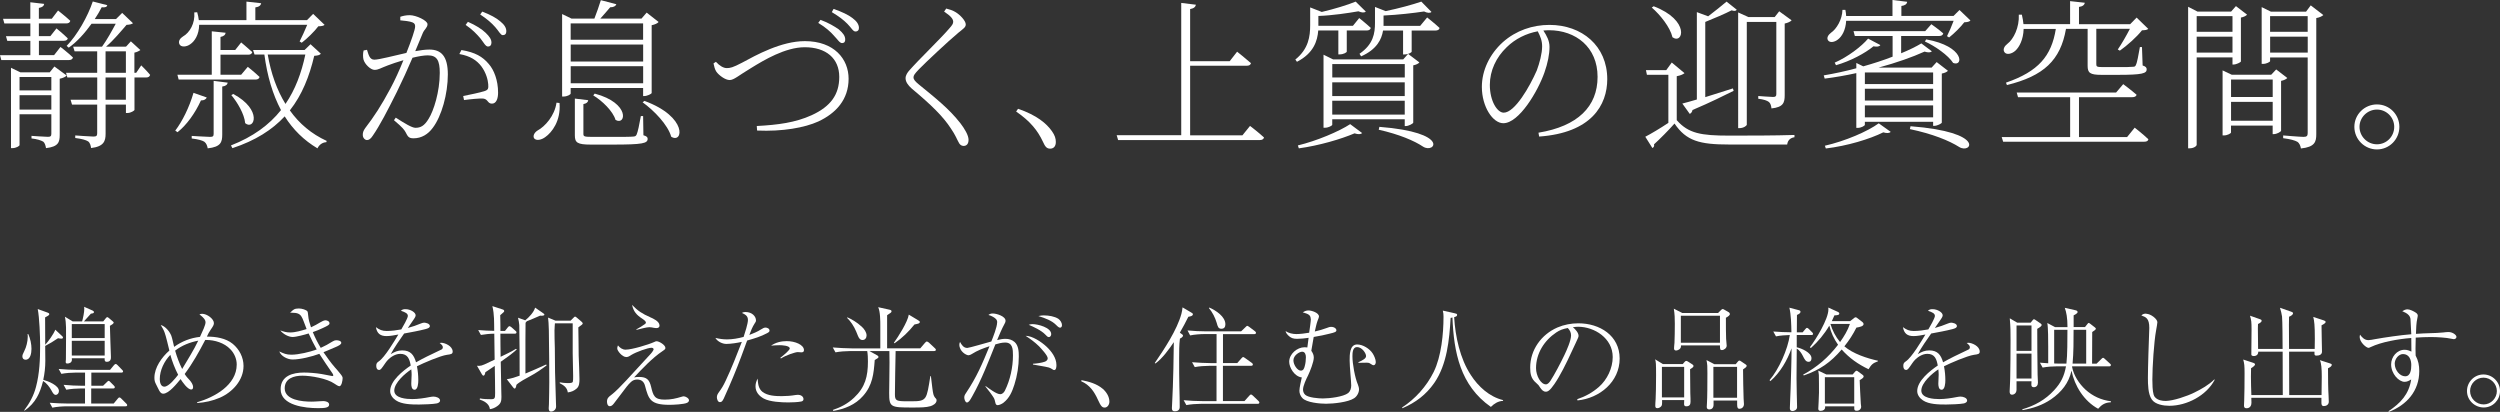
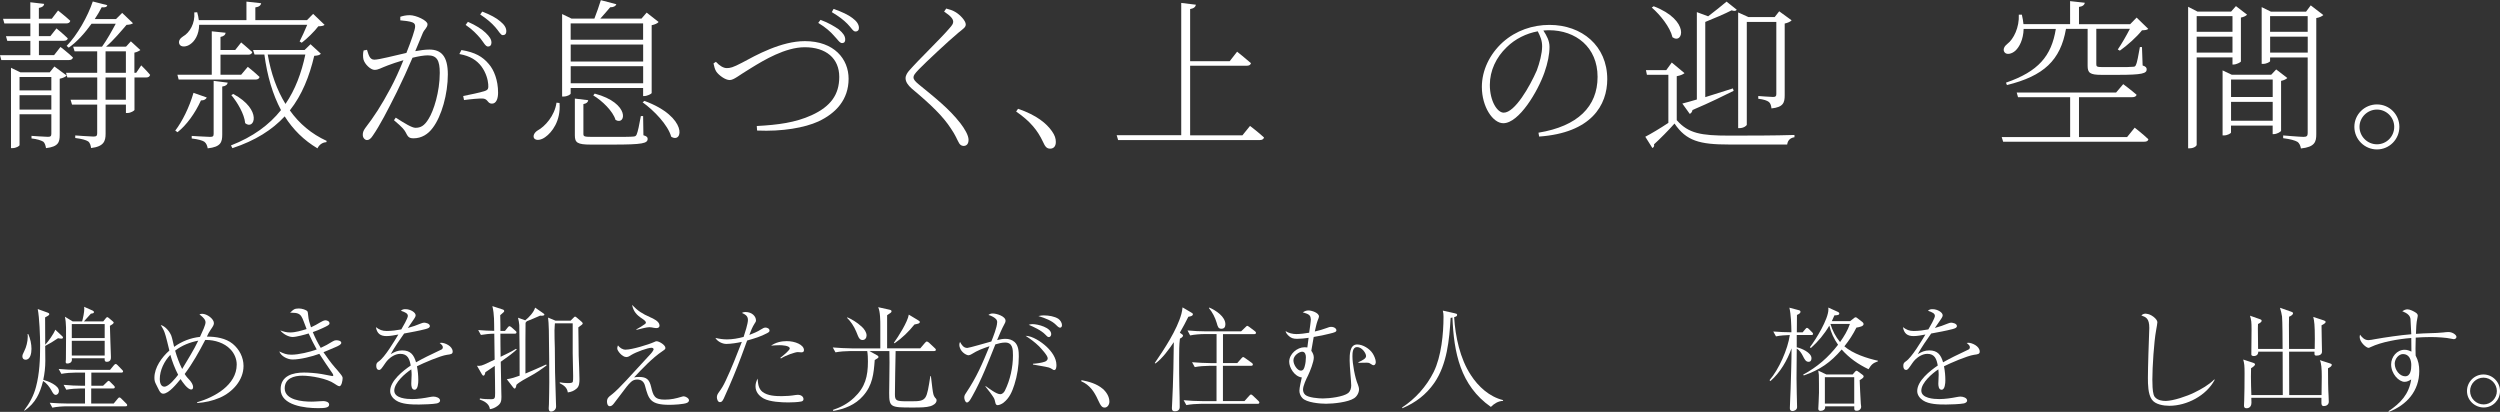
<svg xmlns="http://www.w3.org/2000/svg" id="_レイヤー_2" data-name="レイヤー_2" viewBox="0 0 573.15 94.43">
  <rect x="0" y="0" width="573.15" height="94.43" fill="#333333" stroke="none" />
  <defs>
    <style>
      .cls-1 {
        fill: #fff;
      }
    </style>
  </defs>
  <g id="p">
    <g>
      <path class="cls-1" d="M13.88,10.77s1.74,1.33,2.85,2.41c-.11.41-.44.59-.96.59H.3l-.3-1.11h6.96v-3.29H1.67l-.3-1.07h5.59v-2.92H1l-.3-1.07h6.25V.52l3.18.37c-.07.48-.41.78-1.22.93v2.48h2.96l1.44-1.89s1.74,1.37,2.81,2.37c-.11.41-.44.59-.92.59h-6.29v2.92h2.63l1.41-1.78s1.59,1.29,2.59,2.29c-.07.37-.41.55-.92.55h-5.7v3.29h3.48l1.48-1.89ZM12.47,15.24l2.81,2.07c-.22.3-.85.59-1.59.74v12.88c0,1.67-.3,2.7-3.14,3.03-.11-.59-.26-1.18-.63-1.48-.52-.3-1.37-.59-2.7-.74v-.59s3.11.22,3.77.22c.63,0,.78-.19.78-.74v-4.44h-7.29v7.07c0,.22-.81.7-1.63.7h-.33V15.54l2.15,1.04h6.73l1.07-1.33ZM4.48,17.65v3.07h7.29v-3.07h-7.29ZM11.77,25.12v-3.29h-7.29v3.29h7.29ZM32.38,14.99s1.33,1.3,2.04,2.18c-.11.41-.44.59-.89.59h-2.7v7.47c-.07.15-.85.67-1.55.67h-.41v-1.92h-4.66v6.7c0,1.67-.41,2.92-3.33,3.26-.07-.55-.22-1.18-.67-1.52-.52-.33-1.44-.59-2.96-.78v-.59s3.48.26,4.18.26c.67,0,.85-.19.85-.74v-6.59h-5.77l-.33-1.11h6.11v-5.11h-6.85l-.3-1.07h7.14v-4.92h-5.18l-.33-1.07h6.62c1.11-1.52,2.29-3.66,3.14-5.25h-5.55c-1.48,2.07-3.29,4.11-5.22,5.48l-.48-.41c2.44-2.48,4.85-6.77,5.99-10.18l3.33.85c-.11.41-.41.55-1.29.48-.44.85-.96,1.78-1.59,2.7h4.88l1.41-1.41,2.48,2.37c-.3.22-.74.33-1.48.37-1.15,1.33-2.96,3.52-4.7,5h4.55v-.04h.07l1.07-1.18,2.18,2c-.3.22-.81.48-1.37.59v4.63h.41l1.15-1.7ZM24.2,16.69h4.66v-4.92h-4.66v4.92ZM28.86,17.76h-4.66v5.11h4.66v-5.11Z" />
      <path class="cls-1" d="M47.4,22.35c-.15.37-.59.7-1.33.67-1.33,2.92-3.26,5.62-5.37,7.29l-.52-.37c1.59-2.07,3.22-5.33,4.18-8.66l3.04,1.07ZM40.96,18.24l-.29-1.11h7.88V7.18l3.18.33c-.07.48-.41.81-1.18.96v3h3.37l1.37-1.74s1.55,1.29,2.55,2.22c-.11.41-.44.59-.92.59h-6.37v4.59h4.74l1.52-1.81s1.67,1.33,2.7,2.33c-.11.41-.44.59-.93.59h-17.61ZM45.66,5.7c-.04,2.29-1.04,3.77-2.04,4.44-.85.63-2.11.74-2.48,0-.33-.7.15-1.37.81-1.78,1.52-.85,2.81-3,2.59-5.51l.67-.04c.19.63.3,1.26.37,1.81h10.92V.37l3.37.37c-.07.48-.48.85-1.33.96v2.92h11.84l1.41-1.44,2.63,2.52c-.3.26-.74.3-1.44.33-.89,1.18-2.59,2.85-3.81,3.77l-.48-.3c.52-1,1.22-2.55,1.74-3.81h-24.75ZM48.99,18.54l3.22.41c-.11.48-.44.78-1.26.89v10.99c0,1.78-.33,2.85-3.33,3.18-.11-.59-.3-1.15-.78-1.52-.48-.3-1.37-.56-2.89-.74v-.59s3.55.22,4.22.22c.63,0,.81-.15.81-.7v-12.14ZM73.56,12.32c-.3.33-.67.41-1.52.48-1.11,4.7-2.78,8.95-5.59,12.51,2.15,3.03,4.96,5.4,8.44,6.99l-.07.3c-.89.04-1.63.56-2.04,1.41-3.11-1.85-5.59-4.29-7.51-7.33-2.85,3.07-6.7,5.55-11.99,7.29l-.33-.63c5.03-1.96,8.77-4.7,11.47-8.1-1.89-3.55-3.15-7.77-3.81-12.73h-2.26l-.33-1.04h11.8l1.37-1.33,2.37,2.18ZM53.47,21.54c6.77,3.63,4.85,8.44,2.74,6.7-.19-2.11-1.81-4.81-3.18-6.44l.44-.26ZM61.38,12.51c.74,4.33,2.11,8.14,4.07,11.32,2.22-3.26,3.66-7.07,4.55-11.32h-8.62Z" />
      <path class="cls-1" d="M91.76,3.85c.56-.19,1.3-.37,2.18-.37,1.44,0,4.07,1.22,4.07,2.07,0,.78-.7,1.15-1.07,2-.41.96-1,2.44-1.74,4.18,1.04-.19,2.29-.37,3.22-.37,2.7,0,4.25,1.48,4.25,5.7,0,4.44-1.41,9.58-3.48,12.28-1.04,1.41-2.52,2.37-4.4,2.37-1.18,0-1.33-.52-1.81-1.41-.3-.52-.59-1-2.66-2.74l.41-.59c2,1.29,3.7,2.33,4.51,2.33,1.15,0,2.04-.41,3.03-2.07,1.15-1.81,2.55-6.18,2.55-10.51,0-2.85-.63-4.03-2.74-4.03-.92,0-2.18.22-3.51.55-1.07,2.52-2.37,5.37-3.63,7.92-2.11,4.22-3.85,7.59-5.48,9.95-.48.74-.89,1-1.33,1-.41,0-.96-.44-.96-1.18,0-.52.11-.93.55-1.55,2.07-2.7,3.63-5.07,5.81-9.14.96-1.78,2.04-4.14,2.96-6.44-1.44.41-2.78.89-3.55,1.18-1.7.63-2.18,1.04-3.07,1.04s-2.26-1.29-2.55-2.41c-.11-.48-.15-1.37.04-2.04l.78-.15c.33,1,.55,2.26,1.67,2.26s4.7-.96,7.36-1.55c1.15-2.89,2-5.37,2-6.03,0-.44-.07-.74-.59-.96-.56-.26-1.96-.41-2.81-.48v-.81ZM105.79,11.47c3.14.52,4.85,1.52,6.25,3.18,1.22,1.37,2.15,3.77,2.15,6.59,0,1.37-.41,2.52-1.41,2.52s-.89-1-1.92-1.15c-.78-.11-3.18.15-4.48.33l-.19-.93c1.3-.26,3.89-.78,4.96-1.15.78-.26.85-.59.78-1.55-.07-.93-.44-2.55-1.55-4.07-1.07-1.41-2.55-2.41-5.07-2.85l.48-.93ZM107.27,5c1.85.81,3.18,1.67,4.07,2.52.92.89,1.33,1.52,1.33,2.26,0,.56-.3.89-.78.89-.59,0-1-.93-1.74-1.85-.78-.93-1.85-2.07-3.4-3.11l.52-.7ZM110.56,2.66c1.85.7,3.26,1.48,4.11,2.22,1,.81,1.41,1.52,1.41,2.29,0,.59-.3.89-.81.89s-.93-.96-1.74-1.85c-.85-.96-1.81-1.81-3.44-2.89l.48-.67Z" />
      <path class="cls-1" d="M128.28,23.61c.33,4.14-1.78,6.77-3.26,7.81-.89.67-2.11.93-2.59.26-.3-.59.11-1.3.78-1.74,1.74-.93,3.96-3.4,4.37-6.4l.7.07ZM130.83,20.17v1.26c0,.26-.81.7-1.63.7h-.33V3.22l2.15,1.04h5.25c.48-1.22,1.11-3,1.48-4.22l3.55.93c-.15.44-.63.7-1.41.7-.63.74-1.52,1.78-2.26,2.59h9.44l1.18-1.37,2.74,2.15c-.22.3-.85.59-1.59.74v15.54c-.04.22-1.04.7-1.7.7h-.26v-1.85h-16.61ZM130.83,5.37v3.74h16.61v-3.74h-16.61ZM147.45,14.1v-3.89h-16.61v3.89h16.61ZM147.45,19.09v-3.92h-16.61v3.92h16.61ZM147.52,31.01c.74.22.96.44.96.81,0,1.04-1.07,1.33-7.96,1.33h-5.07c-3.07,0-3.66-.44-3.66-2.11v-8.44l3.07.37c-.04.44-.41.78-1.11.89v6.85c0,.55.19.67,1.89.67h4.88c2.33,0,4.03,0,4.66-.07.48-.04.59-.11.78-.48.26-.59.63-2.29.96-4.22h.52l.07,4.4ZM136.35,21.46c8.21,2.18,7.14,7.44,4.77,6.03-.59-2-3.07-4.4-5.11-5.62l.33-.41ZM147.74,23.13c10.07,3.7,8.84,9.92,6.14,8.21-.74-2.7-3.96-6.03-6.55-7.88l.41-.33Z" />
      <path class="cls-1" d="M164.13,14.17c.85.93,1.74,1.44,2.48,1.44.78,0,1.37-.11,3.48-1.22,3.29-1.78,9.03-4.96,14.43-4.96,6.73,0,10.03,4.11,10.03,8.62,0,4.77-2.89,7.92-6.96,9.81-3.11,1.41-8.18,2.33-14.02,2.07l-.07-1.04c4.88-.26,8.84-.78,12.58-2.48,4.37-2,6.33-4.74,6.33-8.77,0-4.26-3.03-6.81-7.92-6.81-4.44,0-9.36,2.96-12.25,4.74-2.92,1.74-3.96,2.78-4.96,2.78s-2.44-1.07-3.03-1.89c-.37-.55-.52-1.22-.67-1.92l.55-.37ZM191.22,8.21c-.81-.93-1.96-1.96-3.63-2.96l.52-.7c1.85.67,3.22,1.52,4.18,2.18,1.04.89,1.44,1.52,1.48,2.22.04.59-.18.89-.67.93-.59.04-1.04-.81-1.89-1.67ZM194.29,5.48c-.92-.93-1.92-1.7-3.59-2.7l.41-.74c1.92.67,3.37,1.37,4.29,2.07,1,.74,1.48,1.44,1.52,2.22.04.52-.26.89-.78.89-.55.04-.96-.85-1.85-1.74Z" />
      <path class="cls-1" d="M216.45,2.66l.48-.7c.78.22,1.41.37,2.07.78,1.11.63,2.41,2.04,2.41,2.85,0,.67-.52.96-1.7,1.92-2.44,2.04-7.47,6.77-8.99,8.33-1.07,1.11-1.29,1.48-1.29,1.89,0,.52.41.96,1.22,1.63,3.88,3.18,6.92,5.55,9.55,8.92.96,1.26,1.85,2.74,1.85,3.77,0,.93-.44,1.41-1.15,1.41-.52,0-.92-.37-1.11-.81-.41-.7-.74-1.67-1.78-3.18-1.78-2.74-4.4-5.33-8.96-9.14-.92-.81-1.44-1.59-1.44-2.41,0-.63.41-1.3.93-1.85,1.85-2.15,7.33-7.44,9.1-9.55.67-.74.89-1.11.89-1.52,0-.59-.44-1.26-2.07-2.33Z" />
      <path class="cls-1" d="M233.4,24.94c4.33,1.48,6.55,3.4,7.77,5.14.67.96.89,1.67.89,2.48,0,1-.52,1.52-1.3,1.52s-1.15-.44-1.66-1.59c-1.18-2.52-2.85-4.66-6.14-6.92l.44-.63Z" />
      <path class="cls-1" d="M286.57,28.86s2,1.52,3.22,2.66c-.11.41-.44.59-1,.59h-32.45l-.33-1.11h14.8V.67l3.37.41c-.11.48-.44.85-1.33,1v11.95h9.07l1.7-2.18s1.96,1.55,3.18,2.63c-.11.41-.44.59-.96.59h-12.99v15.95h11.99l1.74-2.15Z" />
-       <path class="cls-1" d="M302.22,6.99c-.18,2.41-1.07,5.22-4.88,7.18l-.37-.52c3.03-2.44,3.4-5.29,3.4-7.92V1.7l2.66,1.04c2.85-.67,5.99-1.63,7.77-2.37l2.33,2.29c-.37.3-.93.26-1.7-.07-2.37.41-6,.96-9.18,1.07v2.26h7.92l1.44-1.78s1.63,1.29,2.66,2.26c-.11.41-.44.59-.96.59h-4.55v4.85c0,.15-.67.63-1.67.63h-.26v-5.48h-4.62ZM297.55,33.34c4.33-1.04,9.47-3.22,11.99-4.88l2.74,2.04c-.33.33-.92.33-1.74.07-3.11,1.33-8.14,2.81-12.77,3.44l-.22-.67ZM322.05,28.9v-1.55h-16.62v1.26c0,.18-.85.67-1.63.67h-.37V12.54l2.18,1.07h16.1l1.11-1.26,2.59,1.96c-.19.26-.78.56-1.41.67v13.14c-.04.22-1.07.78-1.7.78h-.26ZM305.44,14.69v3.07h16.62v-3.07h-16.62ZM322.05,18.87h-16.62v3.15h16.62v-3.15ZM322.05,26.27v-3.18h-16.62v3.18h16.62ZM327.19,4s1.74,1.37,2.85,2.41c-.07.41-.44.59-.96.59h-5.44v4.85c0,.15-.7.63-1.67.63h-.3v-5.48h-4.59c-.33,2.04-1.44,4.33-5.03,5.92l-.37-.59c3.18-2.18,3.55-4.7,3.55-7.07V1.59l2.44.96c3.04-.63,6.29-1.52,8.18-2.18l2.33,2.37c-.33.3-.92.26-1.7-.11-2.44.37-5.99.78-9.29.93v2.37h8.4l1.59-1.92ZM316.24,29.08c16.39,1.29,12.69,6.22,10.03,4.55-2.04-1.37-5.55-2.85-10.18-3.89l.15-.67Z" />
      <path class="cls-1" d="M352.72,30.42c8.99-1.48,13.54-5.99,13.54-12.8s-5-10.69-11.14-10.69c-.44,0-.85.04-1.29.07.78,1.18,1.41,2.37,1.41,3.74,0,1.74-.41,3.74-1.15,5.85-1.52,4.37-5.85,11.66-9.44,11.66-2.41,0-4.92-3.77-4.92-8.33,0-3.77,1.78-7.51,4.81-10.25,3.04-2.7,6.85-3.96,10.69-3.96,7.44,0,13.25,4.81,13.25,12.43,0,5.96-3.63,12.32-15.62,13.17l-.15-.89ZM352.54,7.18c-2.63.48-5.18,1.74-7.1,3.63-2.41,2.29-3.88,5.37-3.88,8.66,0,3.7,1.7,6.36,3.18,6.36,2.55,0,5.96-5.96,7.59-9.69.63-1.7,1.22-3.89,1.22-5.51,0-1.33-.41-2.29-1-3.44Z" />
      <path class="cls-1" d="M384.43,27.57c2.66,3.03,5.59,3.52,11.95,3.52,4.48,0,10.47,0,15.02-.15v.52c-.96.15-1.55.7-1.67,1.67h-13.32c-6.73,0-9.81-.81-12.51-4.81-1.33,1.52-3.44,3.63-4.7,4.77.11.44-.07.67-.37.85l-1.63-2.59c1.29-.67,3.4-1.92,5.29-3.18v-11.03h-4.92l-.22-1.07h4.66l1.26-1.74,2.92,2.44c-.26.22-.81.52-1.78.7v10.1ZM379.14,1.44c8.4,3.22,6.73,8.84,4.29,7.1-.52-2.29-2.81-5.14-4.74-6.81l.44-.3ZM389.02,2.78l2.59.96c1.48-1.11,3.15-2.48,4.22-3.37l2.33,1.85c-.15.3-.48.37-1.18.15-1.48.78-4.03,1.85-6.03,2.66v17.24c1.92-.59,4.11-1.29,6.33-2l.18.55c-2.18,1.07-5.25,2.63-9.44,4.4-.07.44-.3.74-.63.89l-1.7-2.37c.78-.19,1.92-.52,3.33-.93V2.78ZM400.45,28.64c0,.15-.67.74-1.7.74h-.26V2.85l2.37,1.07h6l1.04-1.33,2.85,2.07c-.26.3-.89.59-1.59.74v16.43c0,1.7-.3,2.74-3.03,3.03-.07-.56-.19-1.15-.59-1.48-.44-.33-1.18-.59-2.44-.74v-.63s2.77.22,3.4.22c.59,0,.74-.19.74-.67V5.03h-6.77v23.61Z" />
-       <path class="cls-1" d="M425.58,16.76c-2.37.52-4.81.96-7.25,1.26l-.22-.74c2.44-.41,5-.96,7.47-1.63v-1.22l1.59.78c2.37-.67,4.66-1.41,6.73-2.22v-4.74h-8.66l-.3-1.11h16.43l1.41-1.59s1.67,1.15,2.74,2.11c-.11.41-.44.59-.96.59h-8.7v3.96c1.81-.74,3.4-1.52,4.63-2.26l2.4,1.81c-.26.3-.85.33-1.67.07-2.77,1.26-6.44,2.55-10.51,3.66h12.14l1.15-1.26,2.59,2c-.22.26-.78.52-1.41.63v11.25c-.04.22-1.07.74-1.7.74h-.29v-.93h-15.65v.7c0,.19-.81.7-1.67.7h-.29v-12.58ZM418.36,33.41c4.7-1.07,9.84-3.29,12.36-5.14l2.74,1.96c-.26.3-.89.37-1.7.11-3.11,1.55-8.25,3.11-13.17,3.7l-.22-.63ZM451.74,4.7c-.26.3-.7.37-1.41.41-.85,1.11-2.29,2.55-3.48,3.48l-.48-.3c.48-.93,1.07-2.33,1.52-3.52h-24.64c-.11,2.15-1,3.63-1.89,4.29-.74.59-1.85.85-2.29.15-.33-.56.07-1.22.7-1.7,1.26-.85,2.59-3.03,2.63-5.25h.67c.11.48.15.96.18,1.41h10.62V0l3.37.41c-.07.52-.48.85-1.33.96v2.29h11.95l1.37-1.37,2.52,2.41ZM431.09,10.32c-.18.37-.74.44-1.59.3-1.85,1.55-5.29,3.4-8.58,4.33l-.3-.59c3-1.3,6.18-3.74,7.66-5.51l2.81,1.48ZM427.54,16.61v2.66h15.65v-2.66h-15.65ZM427.54,23.05h15.65v-2.7h-15.65v2.7ZM443.19,26.9v-2.74h-15.65v2.74h15.65ZM438.01,28.94c17.5,1.37,13.88,6.44,11.17,4.77-2.33-1.48-6.18-3.03-11.32-4.11l.15-.67ZM441.6,9.03c8.84,1.59,8.55,6.36,6.18,5.4-1.11-1.74-4.18-3.89-6.48-4.92l.3-.48Z" />
      <path class="cls-1" d="M489.4,29.27s1.96,1.52,3.14,2.66c-.07.41-.44.56-.96.56h-32.34l-.33-1.07h15.69v-9.14h-11.95l-.3-1.07h22.79l1.63-1.92s1.85,1.37,3.07,2.44c-.11.37-.44.55-1,.55h-12.21v9.14h11.03l1.74-2.15ZM463.94,6.62c-.07,2.48-1,4.18-1.89,5-.81.74-2.04,1.04-2.52.33-.41-.63,0-1.37.67-1.89,1.44-1.07,2.78-3.81,2.63-6.7h.7c.19.78.3,1.52.37,2.18h10.69V.26l3.37.37c-.07.48-.48.85-1.33.96v3.96h11.73l1.48-1.52,2.67,2.59c-.26.26-.74.3-1.44.33-1.18,1.52-3.44,3.52-5.07,4.66l-.48-.26c.85-1.22,2-3.22,2.78-4.74h-7.7v8.1c0,.55.11.67,1.48.67h3.55c1.59,0,2.85,0,3.37-.07.41,0,.56-.11.67-.41.3-.55.59-2.29.92-4.11h.48l.15,4.22c.7.22.93.48.93.89,0,.93-1,1.26-6.55,1.26h-3.85c-2.63,0-3.14-.48-3.14-2.07V6.62h-4.96c-1.26,7.22-5.11,10.8-13.54,12.88l-.22-.55c7.4-2.55,10.43-6.07,11.43-12.32h-7.36Z" />
      <path class="cls-1" d="M503.61,13.17v20.02c0,.3-.67.81-1.59.81h-.37V1.55l2.15,1.11h7.7l1.11-1.26,2.55,1.96c-.19.26-.78.55-1.41.67v10.06c-.04.19-1.04.7-1.67.7h-.26v-1.63h-8.21ZM503.61,3.7v3.59h8.21v-3.59h-8.21ZM511.82,12.06v-3.66h-8.21v3.66h8.21ZM524.4,17.87c-.22.26-.81.56-1.44.67v11.43c-.04.26-1,.78-1.67.78h-.26v-1.96h-9.55v1.59c0,.19-.81.67-1.63.67h-.3v-14.91l2.11,1h9.03l1.15-1.22,2.55,1.96ZM511.49,18.24v4h9.55v-4h-9.55ZM521.04,27.68v-4.33h-9.55v4.33h9.55ZM532.66,3.44c-.26.26-.89.59-1.63.7v26.64c0,1.74-.33,2.92-3.52,3.26-.11-.63-.33-1.22-.85-1.55-.56-.3-1.52-.59-3.22-.81v-.63s3.92.33,4.66.33.96-.22.96-.85V13.17h-8.62v.85c0,.15-.78.63-1.63.63h-.3V1.63l2.11,1.04h8.07l1.07-1.44,2.89,2.22ZM520.44,3.7v3.59h8.62v-3.59h-8.62ZM529.07,12.06v-3.66h-8.62v3.66h8.62Z" />
      <path class="cls-1" d="M539.76,29.08c0-2.85,2.33-5.14,5.18-5.14s5.14,2.29,5.14,5.14-2.29,5.18-5.14,5.18-5.18-2.33-5.18-5.18ZM540.94,29.08c0,2.18,1.78,4,4,4s3.96-1.81,3.96-4-1.78-3.96-3.96-3.96-4,1.78-4,3.96Z" />
    </g>
    <g>
      <path class="cls-1" d="M7.21,80.05c0,.86-.21,2.42-1.35,2.42-.47,0-.73-.31-.73-.75,0-.31.1-.6.42-1.2.49-.94.81-2.26.81-3.3,0-.23,0-.31-.05-.62h.18c.47,1.09.73,2.24.73,3.46ZM12.67,75.58l1.61,1.51c.08.08.16.16.16.29,0,.21-.21.26-.36.26-.23,0-.52-.05-.78-.1-.88.62-1.98,1.27-2.94,1.77,0,1.14.03,2.29.03,3.43,0,1.46-.16,2.91-.47,4.34,1.07.29,3.59,1.25,3.59,2.57,0,.44-.29.88-.75.88-.42,0-.68-.49-.96-1.01-.47-.83-1.09-1.66-1.92-2.18-.75,2.91-1.72,5.02-4.24,6.81l-.1-.08c1.25-1.64,2.18-3.35,2.7-5.33.83-3.07.96-6.4.96-9.54,0-2.13-.16-6.37-.55-8.35l2.29.83c.21.08.36.16.36.34,0,.26-.42.47-.96.75.03,2.08.03,4.16.03,6.27.75-.81,1.92-2.44,2.31-3.46ZM20.91,88.43h2.73l.81-.78c.23-.23.34-.34.44-.34.16,0,.31.18.42.29l.78.78c.1.1.23.23.23.39,0,.23-.18.29-.39.29h-5.02v3.46h5.15l.91-1.09c.1-.13.23-.31.42-.31.16,0,.31.16.42.26l1.09,1.09c.1.1.26.23.26.42,0,.23-.21.26-.39.26h-13.42c-1.01,0-2.37.1-3.35.31l-.6-1.12c1.43.1,2.86.18,4.32.18h3.77v-3.46h-.96c-.99,0-2.37.1-3.33.29l-.62-1.12c1.43.13,2.89.21,4.32.21h.6v-3.02h-2.08c-1.01,0-2.37.1-3.35.29l-.62-1.12c1.46.13,2.89.21,4.34.21h7.44l.86-1.04c.13-.16.29-.31.44-.31s.31.16.42.26l1.01,1.04c.18.18.26.26.26.39,0,.23-.21.29-.39.29h-6.89v3.02ZM23.69,73.66l.52-.65c.08-.1.26-.31.39-.31.08,0,.23.1.42.26l.91.78c.13.1.13.16.13.23,0,.23-.42.47-.86.73.05,2.34.16,4.71.23,7.05v.26c0,.7-.47.94-.91.94-.57,0-.55-.39-.52-.81h-7.54c.03.08.03.18.03.29,0,.73-.62.91-1.04.91-.26,0-.39-.08-.39-.36,0-.13.05-.47.05-.62.03-1.61.03-3.2.03-4.78s.08-3.48-.26-4.97l1.77,1.07h2.18c.21-.73.49-2.08.49-2.83,0-.23,0-.31-.05-.52l1.98.88c.16.08.29.18.29.36,0,.21-.23.29-.7.34-.52.6-1.07,1.17-1.59,1.77h4.45ZM16.46,77.51h7.54v-3.22h-7.54v3.22ZM16.46,81.51h7.54v-3.38h-7.54v3.38Z" />
      <path class="cls-1" d="M47.12,73.92c0-.6-.42-1.09-1.4-1.85.23-.08.39-.13.62-.13,1.12,0,2.7,1.17,2.7,2.13,0,.39-.18.73-.7,1.46-.39.55-.65,1.07-.91,1.64,2.03,0,4.32.34,5.93,1.66,1.51,1.25,2.47,3.09,2.47,5.07,0,3.3-2.55,6.03-5.43,7.28-1.69.73-3.38,1.09-5.2,1.22v-.18c3.95-1.14,9.07-3.93,9.07-8.66,0-1.3-.57-2.6-1.48-3.51-1.35-1.43-3.56-2.11-5.51-2.11h-.23c-1.4,2.7-2.89,5.36-4.71,7.8.31.52.78,1.04,1.2,1.48.31.36.73.99.73,1.48,0,.29-.08.6-.42.6-.86,0-2.03-1.74-2.45-2.39-.81.96-2.65,3.35-4,3.35-.75,0-1.04-1.07-1.61-2.13-.29-.55-.39-.91-.39-1.53,0-2.37,1.72-4.73,3.43-6.24-.26-1.01-.78-3.35-1.12-4.21-.21-.57-.55-1.12-.86-1.64,1.04.26,2.03,1.48,2.42,2.44.23.62.47,1.85.65,2.57,1.77-1.27,3.74-2.05,5.93-2.29.62-1.33,1.27-2.73,1.27-3.33ZM39.05,81.35c-1.4,1.46-2.42,3.54-2.42,5.56,0,.65.18,1.74,1.04,1.74,1.04,0,2.57-1.95,3.17-2.73-.7-1.33-1.4-3.12-1.79-4.58ZM40.15,80.39c.42,1.46.94,2.86,1.61,4.21,1.25-2.13,2.62-4.24,3.69-6.5-1.9.36-3.77,1.09-5.3,2.29Z" />
      <path class="cls-1" d="M66.95,71.68c-.16,0-.29,0-.44.03.68-.7.96-.99,2-.99.7,0,1.72.31,1.98.68.1.16.13.7.16.91.08,1.01.34,1.79.65,2.73.81-.36,1.43-.73,2.18-1.17.29-.18.81-.44,1.12-.44.39,0,.94.23.94.68,0,.36-.31.52-1.59,1.12-.73.34-1.48.65-2.24.91.57,1.38,1.07,2.34,1.82,3.61.99-.44,1.74-.86,2.65-1.43.34-.21.57-.31.99-.31.36,0,1.07.13,1.07.6,0,.36-.68.7-1.25.94-.94.42-1.87.81-2.83,1.2.73,1.09,1.74,2.47,2.6,3.46.57.62.68.78,1.22,1.43.52.62.57.86.57,1.04,0,.55-.23,1.87-.75,1.87-.26,0-.88-.42-1.14-.6-1.66-1.17-5.33-1.82-7.36-1.82-1.92,0-4.03.62-4.03,2.91,0,2.7,4.08,3.04,6.08,3.04,1.12,0,2.05-.13,2.76-.13.49,0,1.35.18,1.35.81,0,.78-1.17.81-2.62.81-2.78,0-8.5-.57-8.5-4.34,0-3.09,2.81-3.82,5.36-3.82,1.17,0,2.76.13,4.03.34s2.31.47,2.47.47c.1,0,.21-.05.21-.18s-.13-.36-.21-.47c-1.01-1.48-2.03-2.94-2.99-4.45-1.66.62-4.37,1.3-6.14,1.3-1.12,0-2.63-.73-3.04-1.85,1.01.47,1.61.75,2.76.75,1.66,0,4.24-.62,5.82-1.2-.68-1.2-1.27-2.42-1.85-3.67-.83.26-2.83.81-3.67.81-.99,0-2.24-.73-2.83-1.51.78.29,1.43.47,2.26.47,1.22,0,2.6-.42,3.77-.78-1.14-2.81-.99-3.74-3.33-3.74Z" />
      <path class="cls-1" d="M93.5,72.41c0-.52-.52-.81-1.59-1.17.34-.31.62-.36,1.07-.36,1.09,0,2.31.73,2.31,1.4,0,.29-.21.6-.36.83-.49.68-.94,1.38-1.43,2.08,1.07-.29,2-.62,3.02-1.04.21-.08.49-.18.7-.18.26,0,1.33.16,1.33.78,0,.39-.44.55-1.01.7-1.61.42-3.25.7-4.89,1.01-.96,1.35-2.31,3.3-3.07,4.73.86-.52,1.61-.86,2.63-.86,1.92,0,2.68,1.04,3.17,2.73.83-.47,1.66-.91,2.5-1.33.44-.23,3.02-1.46,3.35-1.61.21-.1.29-.31.29-.55,0-.31-.29-.6-.73-.94.1-.03.23-.05.39-.05.78,0,2.6.75,2.6,2.03,0,.55-.42.62-1.3.73-1.59.23-5.36,1.87-6.89,2.63.21,1.09.31,2.13.31,3.25,0,.57-.08,2.13-.86,2.13-.68,0-.75-.91-.75-1.4,0-.68.08-1.35.08-2.05,0-.39-.03-.81-.08-1.22-1.4.91-3.9,3.07-3.9,4.86s2.86,1.95,4.13,1.95,2.73-.21,4.03-.47c.29-.05.55-.1.83-.1.6,0,1.51.29,1.51.91,0,.39-.42.57-.73.65-.81.18-3.22.26-4.11.26-1.66,0-3.93-.03-5.3-.96-.73-.49-1.3-1.25-1.3-2.13,0-2.34,2.94-4.65,4.71-5.85-.26-1.46-.68-2.68-2.39-2.68-1.3,0-2.63.96-3.38,2.05-.96,1.4-1.12,1.64-1.48,1.64-.52,0-.65-.52-.65-.94,0-.57.18-.75.6-1.04,1.35-.91,3.56-4.63,4.47-6.14-.91.16-1.79.36-2.73.36-1.43,0-2.18-.62-2.42-2.05.81.6,1.43.88,2.47.88,1.09,0,2.29-.16,3.35-.36.34-.57,1.51-2.57,1.51-3.12Z" />
      <path class="cls-1" d="M112.32,93.81c-.08-.34-.13-1.48-2.34-2.21l.05-.26c.78.16,1.77.18,2.57.18.86,0,.91-.23.91-1.43,0-2.08-.05-4.13-.08-6.21-.73.49-1.43.96-2.16,1.46-.08.42-.18.78-.44.78-.1,0-.18-.03-.34-.29l-1.14-1.98c.18.03.26.03.49.03.78-.03,1.25-.36,3.56-1.43-.03-1.98-.05-3.98-.08-5.95-.88,0-2.21.13-3.07.29l-.62-1.12c1.22.1,2.44.16,3.67.18-.03-1.98.05-3.72-.42-5.67l2.24.73c.34.1.47.18.47.42,0,.13-.16.29-.26.36-.31.29-.39.34-.65.57.05,1.2.03,2.42.05,3.61h1.04l.62-.78c.08-.1.26-.31.39-.31.16,0,.36.16.49.26l.88.78c.13.1.26.21.26.39,0,.23-.21.29-.39.29h-3.3c.03,1.77,0,3.54.05,5.3.94-.44,2.71-1.3,3.51-1.82l.21.13c-1.07.99-2.5,2-3.69,2.83.05,2.29.08,4.58.13,6.86,0,.39.03.81.03,1.2,0,.96-.13,1.53-.96,2.11-.49.36-1.09.62-1.69.7ZM120.59,73.89s-.08.08-.1.1c-.03,1.3-.03,2.63-.03,3.93v7.72c1.61-.68,3.2-1.35,4.76-2.08l.1.21c-1.22.91-2.44,1.77-3.77,2.47-.83.44-2.52,1.35-3.15,1.98-.03.13-.05.23-.1.47-.05.18-.16.39-.29.39s-.21-.05-.39-.29l-1.43-1.85c1.09-.16,1.92-.44,2.94-.81,0-3.22,0-8.58-.08-11.6-.03-.57-.16-1.12-.29-1.69l1.66.6c.86-.7,1.95-1.82,2.26-2.91l1.69,1.17c.23.16.44.29.44.44,0,.21-.42.29-.99.23-1.04.44-2.05.91-3.09,1.3,0,.1-.03.1-.16.21ZM127.12,75.58c0,1.4.03,2.78.08,4.19,0,1.85.03,3.69.05,5.54.05,2.34.13,4.68.21,7.02,0,.26.03.62.03.86,0,.86-.78,1.17-1.14,1.17-.47,0-.55-.39-.55-.78,0-.21.05-.68.05-.91.03-1.66.08-3.38.08-5.04,0-2.21-.03-8.09-.1-11.91-.03-1.27-.1-2.31-.18-2.91l1.69.7h3.48l.62-.62c.21-.21.29-.31.39-.31.05,0,.16.03.34.18l1.07.91c.13.1.36.34.36.47,0,.18-.21.36-1.01.91.05,2.16.05,4.32.08,6.45.05,1.53.18,4.03.18,5.43,0,.75-.03,1.61-.62,2.13-.65.57-1.22.78-2.05.91-.16-1.12-.91-1.64-1.85-2.11v-.21c.6.1,1.17.18,1.77.18.73,0,1.14-.05,1.22-.29.08-.26.08-.73.08-1.3,0-1.74-.1-3.51-.1-5.25v-6.86h-4.08c-.03.47-.08.96-.08,1.46Z" />
      <path class="cls-1" d="M143.45,80.16c1.4,0,5.2-1.14,6.58-1.77.16-.08.31-.16.49-.16.6,0,2.03.86,2.03,1.53,0,.26-.08.34-.68.75-2.29,1.53-4.6,3.98-6.5,6.01.42-.08.75-.1,1.17-.1,1.74,0,2.34.65,2.73,2.24.49,2.08.78,2.96,3.12,2.96,1.46,0,2.57-.26,3.95-.68.1-.03.29-.08.42-.08.37,0,1.2.42,1.2.91,0,.26-.18.44-.42.57-.7.36-3.2.47-4.06.47-4.37,0-4.78-1.27-5.59-4.32-.23-.94-.81-1.48-1.82-1.48-.55,0-.99.18-1.4.55-.73.65-1.35,1.56-1.95,2.34-.65.88-1.33,1.77-2,2.63-.23.29-.52.6-.91.6-.52,0-.65-.65-.65-1.04,0-.78.34-1.09,1.12-1.66.73-.55,2.16-1.98,3.3-3.22,2.57-2.78,4.78-5.17,5.62-6.11.36-.39.65-.88.65-1.01,0-.26-.29-.36-.49-.36-.81,0-3.48.94-4.65,1.66-.34.23-.68.47-1.12.47-.94,0-2.08-1.43-2.08-1.95,0-.16.03-.44.16-.73.44.57,1.04.99,1.79.99ZM149.04,72.72c.73.31,2.16.96,2.16,1.9,0,.47-.34.6-.75.6-.29,0-.73-.1-1.04-.16-.16-.03-.36-.05-.55-.05-.65,0-2.21.44-2.96.62v-.13c.83-.47,1.2-.65,1.95-1.2.1-.08.23-.18.23-.34,0-.26-.29-.52-.86-.91-1.27-.83-2-1.64-2.31-3.15,1.27,1.35,2.42,2.08,4.13,2.81Z" />
      <path class="cls-1" d="M171.47,73.35c0-.94-.62-1.25-1.38-1.61.29-.16.47-.21.81-.21,1.51,0,2.42.99,2.42,1.95,0,.26-.18.49-.31.68-.49.75-.91,1.77-1.22,2.63.88-.34,1.9-.75,2.65-1.25.49-.31.75-.44,1.07-.44.36,0,.91.23.91.68,0,.16-.03.34-.55.6-1.43.78-3.02,1.25-4.58,1.69-.47,1.22-.88,2.44-1.35,3.67-1.14,3.04-2.39,6.06-3.74,9.02-.44,1.04-.65,1.43-1.17,1.43-.47,0-.68-.7-.68-1.12,0-.44.18-.75.44-1.12.7-.96,1.04-1.53,1.56-2.63,1.38-2.91,2.55-5.93,3.72-8.94-.99.23-2.55.47-3.56.47-.91,0-2.05-.57-2.5-1.38.88.21,1.74.34,2.65.34,1.3,0,2.57-.23,3.82-.57.29-.86.99-3.04.99-3.87ZM174.85,89.86c1.12.88,2.96.96,4.34.96,1.07,0,2.13-.08,3.2-.26.18-.03.39-.05.57-.05.57,0,1.25.34,1.25.99,0,.34-.23.49-.52.55-.73.16-2.21.21-2.96.21-1.61,0-4.21-.13-5.62-.88-1.09-.6-1.9-1.51-1.9-2.81,0-.65.18-1.17.49-1.77.08,1.17.16,2.29,1.14,3.07ZM180.44,78.21c1.79,0,3.88.81,3.88,2.08,0,.36-.26.49-.6.49-.13,0-.21,0-.39-.03s-.34-.03-.44-.03c-.52,0-2.65.68-3.85,1.46l-.16-.13c1.14-.91,2.18-1.82,2.18-2.16,0-.68-1.85-.75-2.31-.75-.68,0-1.33.05-1.98.1,1.09-.75,2.34-1.04,3.67-1.04Z" />
      <path class="cls-1" d="M210.99,79.85l1.07-1.25c.21-.23.31-.31.42-.31s.36.13.49.26l1.33,1.25c.21.18.26.26.26.39,0,.23-.21.29-.39.29h-8.84c-.05,3.28-.16,7.2-.16,9.93,0,1.48.34,1.59,2.94,1.59h.81c1.85,0,2.7-.08,3.25-.91.49-.78.7-2.21,1.12-4.86h.13c.1.86.23,2.05.34,2.83.08.6.16,1.07.23,1.33.1.36.29.73.6,1.01.1.1.13.23.13.39,0,.75-.94,1.2-1.4,1.33-1.04.29-2.05.31-4.24.31-4.89,0-5.23-.08-5.23-3.33,0-1.66.08-4.26.08-6.94,0-.91,0-1.79-.03-2.68h-4.58l1.74.96c.16.08.34.21.34.42,0,.16-.18.31-.86.68-.23,3.15-.49,5.77-2.68,8.24-1.79,2.03-4.21,2.99-6.81,3.43l-.1-.23c1.85-.62,3.43-1.46,4.86-2.81,2.55-2.39,3.17-4.89,3.17-8.29,0-.81-.03-1.61-.16-2.39h-3.95c-.99,0-2.34.1-3.33.29l-.62-1.12c1.43.1,2.89.21,4.32.21h6.58v-5.2c0-.99,0-3.25-.49-4.24l2.57.57c.36.08.49.16.49.39,0,.21-.18.36-1.01.88v7.59h7.62ZM197.5,74.83c.68.62,1.17,1.38,1.17,2.08,0,.55-.34,1.04-.91,1.04s-.83-.39-1.07-.96c-.16-.39-.23-.57-.39-.96-.52-1.27-1.33-2.42-2.11-3.17l.1-.1c.91.39,2.24,1.17,3.2,2.08ZM210.45,73.4c.31.18.42.26.42.42,0,.34-.31.39-1.22.57-1.33,1.66-2.83,3.12-4.58,4.32l-.13-.13c1.04-1.46,3.15-4.76,3.41-6.45l2.11,1.27Z" />
      <path class="cls-1" d="M228.62,73.92c0-.65-.39-.94-.94-1.27-.36-.21-.68-.34-1.07-.44.34-.26.57-.34,1.01-.34.83,0,2.91.62,2.91,1.66,0,.29-.13.57-.29.83-.47.83-1.27,2.68-1.64,3.61.62-.16,1.25-.29,1.9-.29.81,0,1.51.21,2.11.73.91.83.96,2.21.96,3.35,0,2.13-.36,4.39-1.01,6.42-.52,1.61-1.12,3.07-2.52,4.16-.29.23-.94.55-1.33.55-.34,0-.47-.31-.52-.6-.08-.36-.18-.83-.39-1.14-.36-.6-1.4-1.98-1.87-2.52l.03-.13c.86.6,2.47,1.87,3.35,1.87.49,0,.86-.39,1.07-.81,1.22-2.44,1.85-5.38,1.85-8.09,0-1.35-.03-2.94-1.79-2.94-.73,0-1.53.21-2.24.42-1.64,4.06-3.12,8.01-5.28,11.86-.57,1.04-.86,1.46-1.25,1.46s-.6-.81-.6-1.12c0-.42.13-.65.36-.99,2.5-3.74,3.74-6.68,5.43-10.79-1.66.57-2.65.91-4.16,1.85-.16.1-.47.23-.65.23-.57,0-2.11-.91-2.11-2.44,0-.23.05-.39.16-.62.36.68.81,1.38,1.66,1.38.39,0,4.73-1.27,5.51-1.48.42-1.04,1.33-3.33,1.33-4.37ZM239.91,79.46c1.14,1.07,2.29,2.57,2.29,4.24,0,.34-.03,1.14-.52,1.14-.16,0-.34-.13-.49-.23-.55-.36-.99-.44-1.61-.55-.91-.18-1.85-.31-2.76-.49v-.18c.75-.03,2.03-.21,2.73-.47.34-.13.65-.39.65-.78,0-.65-1.53-2.26-2-2.76-.96-.94-1.95-1.66-3.07-2.39,1.53,0,3.61,1.38,4.78,2.47ZM236.76,74.31c1.17,0,4.24.78,4.24,2.29,0,.31-.18.68-.55.68-.26,0-.49-.23-.83-.6-.91-.96-2.76-1.79-3.77-2.21.34-.13.55-.16.91-.16ZM239.36,72.31c1.04,0,2.39.21,3.28.78.42.29.83.91.83,1.43,0,.26-.1.6-.42.6-.23,0-.42-.1-.99-.68-.91-.91-2.42-1.51-4-1.98.44-.1.83-.16,1.3-.16Z" />
      <path class="cls-1" d="M252.83,89.15c.83.73,1.51,1.79,1.51,2.94,0,.7-.47,1.35-1.07,1.35s-.88-.31-1.56-1.79c-.86-1.9-1.9-3.41-3.82-4.24l.05-.26c1.74.34,3.48.81,4.89,2Z" />
      <path class="cls-1" d="M270.87,76.54c.29.21.34.26.34.39,0,.34-.44.57-.7.7-.18,1.38-.18,3.04-.18,4.45,0,2.16,0,4.89.05,6.5.05,1.43.08,3.74.08,4.73,0,.68-.47.99-1.09.99-.54,0-.7-.23-.7-.73,0-.23.03-1.07.08-1.66.08-1.17.21-4.97.26-7.36.05-2.03.08-4.08.1-6.11-1.09,1.64-2.63,3.74-4.21,4.89l-.16-.1c2.16-3.15,5.12-7.62,6.11-11.28.13-.47.21-1.01.26-1.48l1.98,1.17c.29.16.39.23.39.42,0,.34-.44.47-1.04.57-.6,1.25-1.27,2.44-1.95,3.64l.39.29ZM280.36,83.23h3.3l.94-1.07c.21-.23.31-.31.39-.31s.16.03.42.21l1.56,1.12c.16.1.26.23.26.39,0,.23-.21.29-.39.29h-6.47v8.09h4.94l1.07-1.2c.23-.26.31-.31.42-.31.13,0,.36.18.47.29l1.22,1.17c.1.1.23.23.23.39,0,.23-.21.29-.39.29h-13c-1.01,0-2.37.1-3.35.29l-.62-1.12c1.46.13,2.89.21,4.34.21h3.2v-8.09h-1.66c-.99,0-2.37.1-3.33.29l-.62-1.12c1.43.1,2.89.21,4.32.21h1.3v-6.66h-2.71c-1.01,0-2.37.1-3.35.31l-.6-1.14c1.43.13,2.86.21,4.32.21h7.96l1.01-.96c.21-.21.31-.31.39-.31.1,0,.23.08.49.26l1.27.96c.13.1.26.23.26.39,0,.23-.21.29-.39.29h-7.18v6.66ZM280.93,74.36c0,.6-.26,1.01-.91,1.01-.7,0-.83-.44-1.09-1.38-.34-1.17-.96-2.39-1.77-3.35l.1-.13c1.46.65,3.67,2.05,3.67,3.85Z" />
      <path class="cls-1" d="M300.49,73.09c0-.94-.68-1.14-1.82-1.48.42-.26.81-.44,1.3-.44.7,0,2.42.52,2.42,1.4,0,.13-.1.44-.34,1.01-.21.52-.49,1.85-.62,2.42.99-.23,1.85-.47,2.81-.83.31-.13.6-.23.94-.23.78,0,1.2.44,1.2.78,0,.36-.34.49-1.56.78-1.38.34-1.98.47-3.64.75-.18,1.07-.39,2.13-.55,3.17.34.49.57.96.57,1.56,0,.99-.86,3.15-1.3,4.06-.42.83-1.17,2.39-1.17,3.28,0,.44.18.91.52,1.2.73.65,3.04.83,4.03.83,1.46,0,4.68-.36,5.82-1.25.49-.42.68-1.09.68-1.72,0-1.01-.36-4.24-.36-5.72,0-1.25-.03-3.69,1.72-3.69,1.33,0,2.86.99,3.54,2.03.34.52.73,1.38.73,2,0,.31-.13.73-.52.73-.13,0-.23-.03-.62-.29-.36-.26-.52-.29-1.04-.29-.6,0-1.2.03-1.79.03l-.03-.13c1.14-.52,1.77-.88,1.77-1.43,0-.62-.91-2.05-2.08-2.05-1.01,0-1.04,1.4-1.04,2.13,0,1.72.57,4.89,1.25,6.47.13.34.26.75.26,1.09,0,.78-.49,1.64-1.14,2.05-1.38.91-4.76,1.25-6.42,1.25-1.4,0-4.47-.26-5.43-1.3-.42-.44-.68-1.07-.68-1.66,0-.7.39-2.34.55-3.07-1.72-.21-2.89-2.29-2.89-3.59,0-1.79,1.82-3.33,3.54-3.33.23,0,.42.03.62.05.08-.75.18-1.48.29-2.21-.86.13-1.79.23-2.65.23-.91,0-1.43-.18-2.08-.83-.29-.31-.44-.52-.55-.94.7.47,1.64.68,2.47.68.88,0,2.08-.16,2.94-.31.1-.65.39-2.65.39-3.2ZM296.53,82.63c0,.96.88,2.34,1.69,2.34.62,0,.78-.55.91-1.04.18-.65.26-1.35.26-2.05,0-.55-.18-1.25-.86-1.25-.6,0-2,.81-2,2Z" />
      <path class="cls-1" d="M337.2,85.98c1.71,2.65,4.26,4.99,7.41,5.75l-.05.18c-1.07.03-2.05.65-2.76,1.38-7.02-4.91-8.5-12.48-8.81-20.49-.13.03-.29.05-.42.08-.29,4.99-.81,10.66-3.74,14.9-1.9,2.73-4.29,4.52-7.33,5.82l-.03-.21c2.94-1.9,5.56-4.76,7.23-8.14,1.74-3.56,2.24-8.71,2.24-12.66,0-.49-.03-.86-.16-1.38l2.76.62c.31.08.52.1.52.36s-.18.39-.68.52c.26,4.42,1.35,9.54,3.82,13.26Z" />
-       <path class="cls-1" d="M361.59,91.52c1.85-.62,3.48-1.51,4.97-2.81,1.9-1.66,3.17-4.32,3.17-6.86,0-4.32-4.21-6.94-7.93-6.94-.23,0-.65.03-1.2.1.55.47,1.3,1.25,1.3,2,0,.23-.13.52-.62,1.56-.31.65-.52,1.09-.96,2.05-1.27,2.76-2.63,5.51-3.98,7.46-1.04,1.51-1.51,1.72-1.95,1.72-.6,0-.96-.47-1.27-.91-.36-.57-.44-.68-.96-1.12-1.17-.99-1.35-2.08-1.35-3.51,0-4.06,2.57-7.59,6.24-9.18,1.51-.65,3.17-.96,4.81-.96,4.86,0,9.46,2.78,9.46,8.09s-4.58,9.1-9.67,9.59l-.05-.29ZM356.8,76.21c-2.78,1.85-4.65,4.84-4.65,8.19,0,1.74,1.09,3.72,2.26,3.72.44,0,.81-.47,1.04-.81.91-1.38,2.37-4.16,3.2-5.9.52-1.09,1.53-3.33,1.53-4.52,0-.68-.29-1.22-.75-1.69-1.14.21-1.85.49-2.63,1.01Z" />
-       <path class="cls-1" d="M385.77,83.49l.42-.49c.1-.13.26-.26.42-.26.1,0,.18.03.42.18l.96.62c.13.08.26.21.26.36,0,.23-.21.39-.42.52-.08.05-.31.21-.36.23,0,1.98.03,4.86.05,5.49.05.96.05,1.48.05,2,0,.68-.29,1.01-.99,1.01-.39,0-.49-.21-.49-.57,0-.21,0-.55.03-.86h-5.07v.62c0,.34-.03.57-.16.75-.21.31-.6.49-.96.49-.34,0-.44-.23-.44-.55,0-.18.03-1.04.08-1.56.05-.44.1-3.61.1-5.41,0-2.6-.03-3.2-.23-3.69l1.79,1.09h4.55ZM381.01,91.1h5.1v-6.99h-5.1v6.99ZM393.88,71.76l.6-.6c.13-.13.31-.31.47-.31.1,0,.21.05.42.18l.99.57c.13.08.23.23.23.39,0,.31-.44.6-.91.86,0,1.51,0,4.34.05,4.84.05.42.13,1.4.13,1.56,0,.55-.6,1.01-1.12,1.01-.39,0-.42-.23-.42-1.07h-8.94v.18c0,.73-.83.99-1.12.99s-.47-.16-.47-.47c0-.13.05-.94.1-1.27.05-.39.08-3.59.08-4.39,0-1.33-.03-2.16-.23-3.46l1.95.99h8.19ZM385.35,78.57h8.97v-6.19h-8.97v6.19ZM397.94,83.49l.42-.52c.1-.13.26-.31.42-.31.13,0,.23.08.42.21l1.01.68c.13.08.23.18.23.34,0,.23-.36.49-.83.81,0,.91.08,6.03.13,6.68.05.55.08,1.09.08,1.25,0,.75-.57,1.09-1.01,1.09-.31,0-.55-.1-.55-.91v-.99h-5.41v.96c0,.81-.49,1.09-.96,1.09-.34,0-.6-.16-.6-.55,0-.16.03-.68.05-.96.08-.99.1-4.52.1-6.79,0-1.53,0-1.98-.21-3.02l1.79.94h4.91ZM392.81,91.18h5.43v-7.07h-5.43v7.07Z" />
      <path class="cls-1" d="M407.16,77.12l-.62-1.12c1.38.1,2.78.18,4.16.18-.03-1.66-.08-4.06-.47-5.64l2.08.55c.23.05.47.13.47.39,0,.31-.29.49-.81.73-.03,1.33-.03,2.65-.03,3.98h1.33l.57-.68c.21-.26.31-.34.42-.34.16,0,.34.16.44.26l.73.73c.16.16.23.23.23.39,0,.23-.21.26-.39.26h-3.35v2.81c1.04.21,3.38,1.22,3.38,2.5,0,.44-.16.83-.68.83-.62,0-.91-.57-1.3-1.35-.31-.62-.78-1.35-1.4-1.66-.03,1.85-.05,4.91-.05,6.76,0,2.52.1,4.58.13,6.63,0,.68-.73.91-1.04.91-.44,0-.62-.23-.62-.65,0-.73.16-3.54.18-4.55.08-3.04.21-6.11.21-9.18-.99,2.76-2.6,5.56-4.84,7.51l-.21-.21c2.13-2.44,4.21-7.12,4.65-10.35-1.01.03-2.18.1-3.17.31ZM425.08,72.9c.1-.08.21-.16.34-.16.16,0,.31.13.44.23l1.12.86c.13.1.26.29.26.47,0,.49-.86.68-1.64.81-.81,1.61-1.64,2.89-2.76,4.29,1.95,1.69,5.2,2.76,7.7,3.3v.13c-1.17.42-1.51.75-2.16,1.82-2.42-1.17-4.34-2.5-6.16-4.52-2.57,2.99-4.97,4.65-8.68,5.95l-.16-.18c3.25-1.77,5.75-3.93,8.01-6.86-.96-1.38-1.61-2.78-2-4.39-1.12,1.92-2.57,3.67-4.24,5.15l-.21-.21c1.38-1.77,4.24-6.45,4.24-8.66,0-.13,0-.29-.03-.42l2.24,1.01c.18.08.29.23.29.34,0,.36-.42.42-1.12.44-.18.44-.39.88-.6,1.33h4.19l.94-.73ZM417.41,94.2c-.34,0-.55-.13-.55-.49,0-.23.16-2.7.16-3.67,0-.62,0-3.72-.03-4.08-.03-.16-.1-.7-.13-.99l1.85.88h6.03l.52-.6c.18-.21.26-.26.36-.26s.16.03.26.1l1.12.83c.1.08.26.21.26.36,0,.29-.26.49-.91.86,0,.31.18,4.45.26,5.41.03.29.08.6.08.68,0,.57-.47.94-1.01.94-.36,0-.57-.1-.57-.47v-.55h-6.68v.23c0,.55-.52.81-1.01.81ZM418.37,92.53h6.73v-6.06h-6.73v6.06ZM419.64,74.26c.47,1.53,1.17,2.91,2.21,4.16.91-1.27,1.77-2.68,2.26-4.16h-4.47Z" />
      <path class="cls-1" d="M443.59,72.41c0-.52-.52-.81-1.59-1.17.34-.31.62-.36,1.07-.36,1.09,0,2.31.73,2.31,1.4,0,.29-.21.6-.36.83-.49.68-.94,1.38-1.43,2.08,1.07-.29,2-.62,3.02-1.04.21-.08.49-.18.7-.18.26,0,1.33.16,1.33.78,0,.39-.44.55-1.01.7-1.61.42-3.25.7-4.89,1.01-.96,1.35-2.31,3.3-3.07,4.73.86-.52,1.61-.86,2.63-.86,1.92,0,2.68,1.04,3.17,2.73.83-.47,1.66-.91,2.5-1.33.44-.23,3.02-1.46,3.35-1.61.21-.1.29-.31.29-.55,0-.31-.29-.6-.73-.94.1-.03.23-.05.39-.05.78,0,2.6.75,2.6,2.03,0,.55-.42.62-1.3.73-1.59.23-5.36,1.87-6.89,2.63.21,1.09.31,2.13.31,3.25,0,.57-.08,2.13-.86,2.13-.68,0-.75-.91-.75-1.4,0-.68.08-1.35.08-2.05,0-.39-.03-.81-.08-1.22-1.4.91-3.9,3.07-3.9,4.86s2.86,1.95,4.13,1.95,2.73-.21,4.03-.47c.29-.05.55-.1.83-.1.6,0,1.51.29,1.51.91,0,.39-.42.57-.73.65-.81.18-3.22.26-4.11.26-1.66,0-3.93-.03-5.3-.96-.73-.49-1.3-1.25-1.3-2.13,0-2.34,2.94-4.65,4.71-5.85-.26-1.46-.68-2.68-2.39-2.68-1.3,0-2.63.96-3.38,2.05-.96,1.4-1.12,1.64-1.48,1.64-.52,0-.65-.52-.65-.94,0-.57.18-.75.6-1.04,1.35-.91,3.56-4.63,4.47-6.14-.91.16-1.79.36-2.73.36-1.43,0-2.18-.62-2.42-2.05.81.6,1.43.88,2.47.88,1.09,0,2.29-.16,3.35-.36.34-.57,1.51-2.57,1.51-3.12Z" />
-       <path class="cls-1" d="M465.53,74l.44-.55c.08-.1.21-.26.34-.26s.26.1.44.23l1.09.75c.18.13.23.21.23.34,0,.23-.31.47-1.01.88,0,3.51.03,6.99.08,10.5,0,.57.08,1.4.08,1.79,0,.62-.29,1.09-.96,1.09-.44,0-.55-.26-.55-.62,0-.23,0-.52.03-.75h-3.43v1.92c0,.99-.78,1.17-1.01,1.17-.47,0-.57-.36-.57-.75,0-.16.13-2.47.13-3.07.05-2.86.08-5.75.08-8.63,0-2.05,0-2.99-.18-5.07l1.72,1.01h3.07ZM462.31,80.44h3.43v-5.82h-3.43v5.82ZM462.31,86.79h3.43v-5.72h-3.43v5.72ZM480.67,83.36l.94-.91c.23-.23.39-.42.54-.42.13,0,.34.18.44.29l1.09.99c.16.13.26.21.26.39,0,.23-.21.29-.39.29h-8.48l-.03.1c.36,1.98,1.61,3.87,3.07,5.23,1.66,1.51,3.61,2.39,5.85,2.68l-.03.23c-1.3.05-2.08.52-2.91,1.48-3.22-1.74-5.41-5.23-6.11-8.74-.6,2.83-2.29,4.91-4.65,6.55-2.03,1.38-4.16,2.08-6.55,2.5l-.1-.18c2.86-.83,5.3-2.18,7.31-4.37,1.59-1.72,2.31-3.22,2.73-5.49h-2.03c-.99,0-2.37.1-3.33.29l-.62-1.12c.62.05,1.25.1,1.9.13v-3.85c0-1.12,0-4.45-.21-5.38l1.77.94h2.86c0-2.18-.26-3.41-.62-4.42l2.42.55c.23.05.52.13.52.42,0,.31-.68.65-.91.75v2.7h2.6l.55-.7c.13-.16.21-.26.31-.26.08,0,.18.08.36.21l1.04.81c.1.08.23.18.23.34,0,.13-.23.34-.83.73-.03,2.42-.03,4.84-.03,7.25h1.04ZM473.98,75.61h-3.04v7.72c.34.03.7.03,1.04.03h1.77c.23-1.92.23-5.69.23-7.75ZM478.28,75.61h-2.89c0,2.57,0,5.17-.23,7.75h3.12v-7.75Z" />
      <path class="cls-1" d="M492.05,71.94c1.04,0,2.55,1.2,2.55,1.92,0,.26-.16,1.14-.29,1.87-.49,2.63-.86,8.45-.86,11.28,0,.94.03,2.63.29,3.46.08.29.21.52.42.7.62.6,1.53.75,2.37.75,1.74-.03,4.86-1.09,6.5-1.9,1.66-.81,3.35-1.77,4.63-3.04l.08.1c-1.9,3.61-6.37,5.95-10.4,5.95-1.3,0-3.25-.29-4.03-1.46-.86-1.25-.88-3.46-.88-4.97,0-2.18.21-8.71.29-10.56.03-.44.03-.57.03-.86,0-2.18-.75-2.47-1.82-2.86.31-.34.68-.42,1.14-.42Z" />
      <path class="cls-1" d="M523.31,80c0-1.27-.03-6.6-.13-7.44-.08-.65-.29-1.38-.47-2l2.6.91c.23.08.39.16.39.36,0,.36-.62.68-.91.78-.03.6-.03,1.22-.03,1.82,0,1.85,0,3.72.03,5.56h5.88c.03-.88.03-1.64.03-2.29,0-3.22-.13-4.08-.36-5.04l2.37.78c.26.08.47.18.47.39s-.42.49-.94.75v.42c0,1.59.1,4.84.1,5.62,0,.7-.65.91-1.25.91-.44,0-.47-.16-.47-.49v-.42h-5.82c0,3.33,0,6.66.03,9.96h7.41c.03-1.17.05-3.07.05-4.24,0-1.79-.1-3.12-.44-3.77l2.34.75c.31.1.39.16.39.34,0,.29-.34.52-.86.78,0,2.11.03,4.97.13,6.29.03.44.05,1.2.05,1.38,0,.65-.57.99-1.12.99s-.57-.42-.57-.88v-1.01h-16.07c.03.29.03.86.03,1.14,0,.55-.26,1.25-1.14,1.25-.44,0-.57-.23-.57-.62,0-.36.03-.86.05-1.25.05-1.14.08-4.06.08-6.08,0-1.85-.05-2.26-.31-3.22l2.29.75c.16.05.42.16.42.36,0,.31-.65.73-.91.88-.03.65-.03,1.3-.03,1.95,0,1.4.05,2.81.1,4.21h7.2c0-3.33,0-6.63-.03-9.96h-5.59c0,.65-.39,1.01-1.04,1.01-.26,0-.55-.1-.55-.34,0-1.53.05-5.1.05-5.69,0-1.82-.05-2.18-.36-3.22l2.31.81c.21.08.36.13.36.36,0,.34-.57.62-.83.73-.03.34-.03.65-.03.99,0,1.56.03,3.15.05,4.73h5.62Z" />
      <path class="cls-1" d="M552.64,73.19c-.05-.36-.16-.65-.42-.94-.36-.42-.96-.68-1.48-.91.39-.23.75-.42,1.22-.42.55,0,1.48.47,1.92.78.26.18.42.39.42.7,0,.1-.05.36-.08.47-.26,1.01-.31,2.6-.34,3.67,1.01-.08,2.29-.13,3.33-.16s1.87-.05,2.94-.16c.36-.05.83-.1,1.2-.1.91,0,1.82.65,1.82,1.12,0,.34-.34.52-.62.52-.08,0-.36-.05-.73-.13-.86-.21-2.96-.36-4.53-.36-1.14,0-2.31.05-3.46.13-.03.83-.05,1.69-.05,2.52,0,.42,0,.94.03,1.59.62,1.17.83,2.26.83,3.56,0,4.55-2.86,7.77-6.97,9.36l-.08-.16c2.78-1.87,4.68-3.87,5.2-7.28-.47.29-.94.55-1.51.55-1.33,0-3.09-1.85-3.09-4,0-1.72,1.33-3.35,3.09-3.35.6,0,1.04.18,1.56.42-.03-1.04-.03-2.08-.03-3.12-3.02.23-6.86.91-9.31,2.08-.26.13-.39.18-.49.18-.52,0-2.03-1.3-2.03-2.47,0-.16.03-.34.08-.55.49.65,1.04,1.25,1.92,1.25.34,0,1.07-.13,1.43-.21,2.34-.42,6.06-.96,8.4-1.14-.03-.62-.13-2.89-.18-3.43ZM549.02,83.41c0,1.38,1.12,2.86,2.39,2.86s1.4-1.61,1.4-2.6c0-1.2-.49-2.5-1.9-2.5-.96,0-1.9,1.07-1.9,2.24Z" />
      <path class="cls-1" d="M565.58,89.65c0-2.08,1.69-3.8,3.77-3.8s3.8,1.72,3.8,3.8-1.66,3.77-3.72,3.77-3.85-1.64-3.85-3.77ZM569.41,92.72c1.66,0,3.02-1.43,3.02-3.07s-1.38-3.07-3.07-3.07-3.07,1.38-3.07,3.07,1.4,3.07,3.12,3.07Z" />
    </g>
  </g>
</svg>